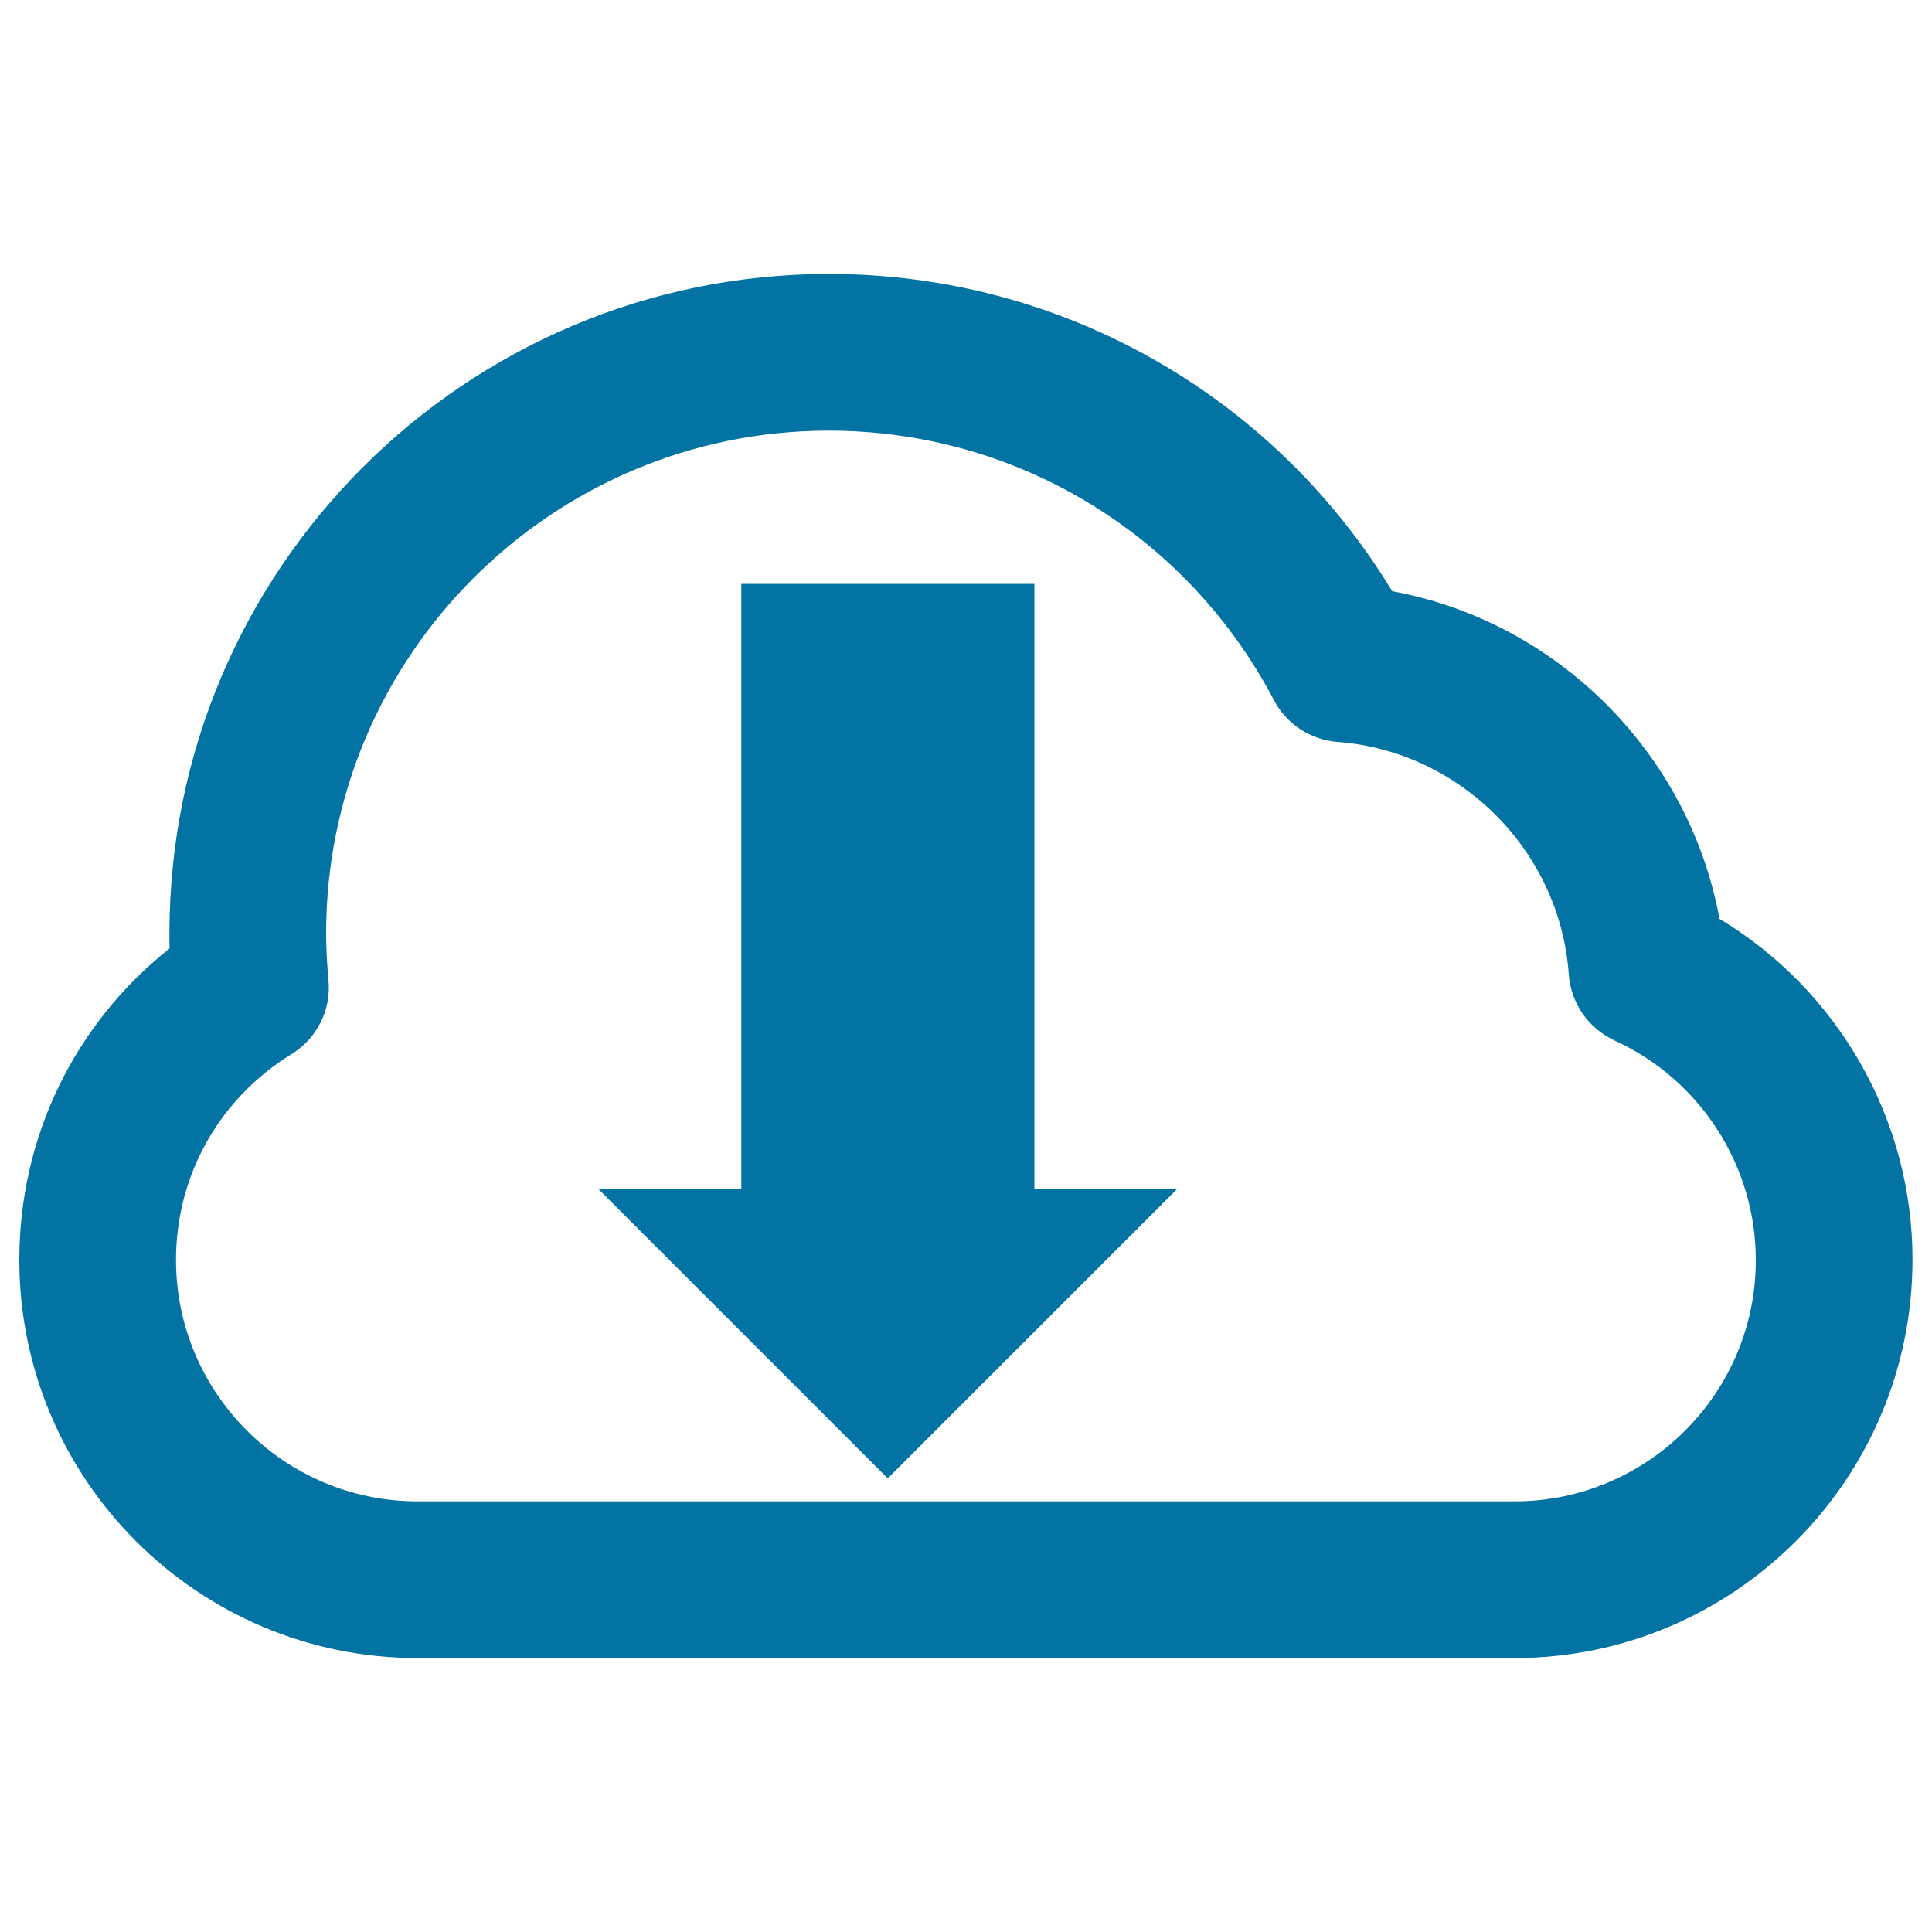
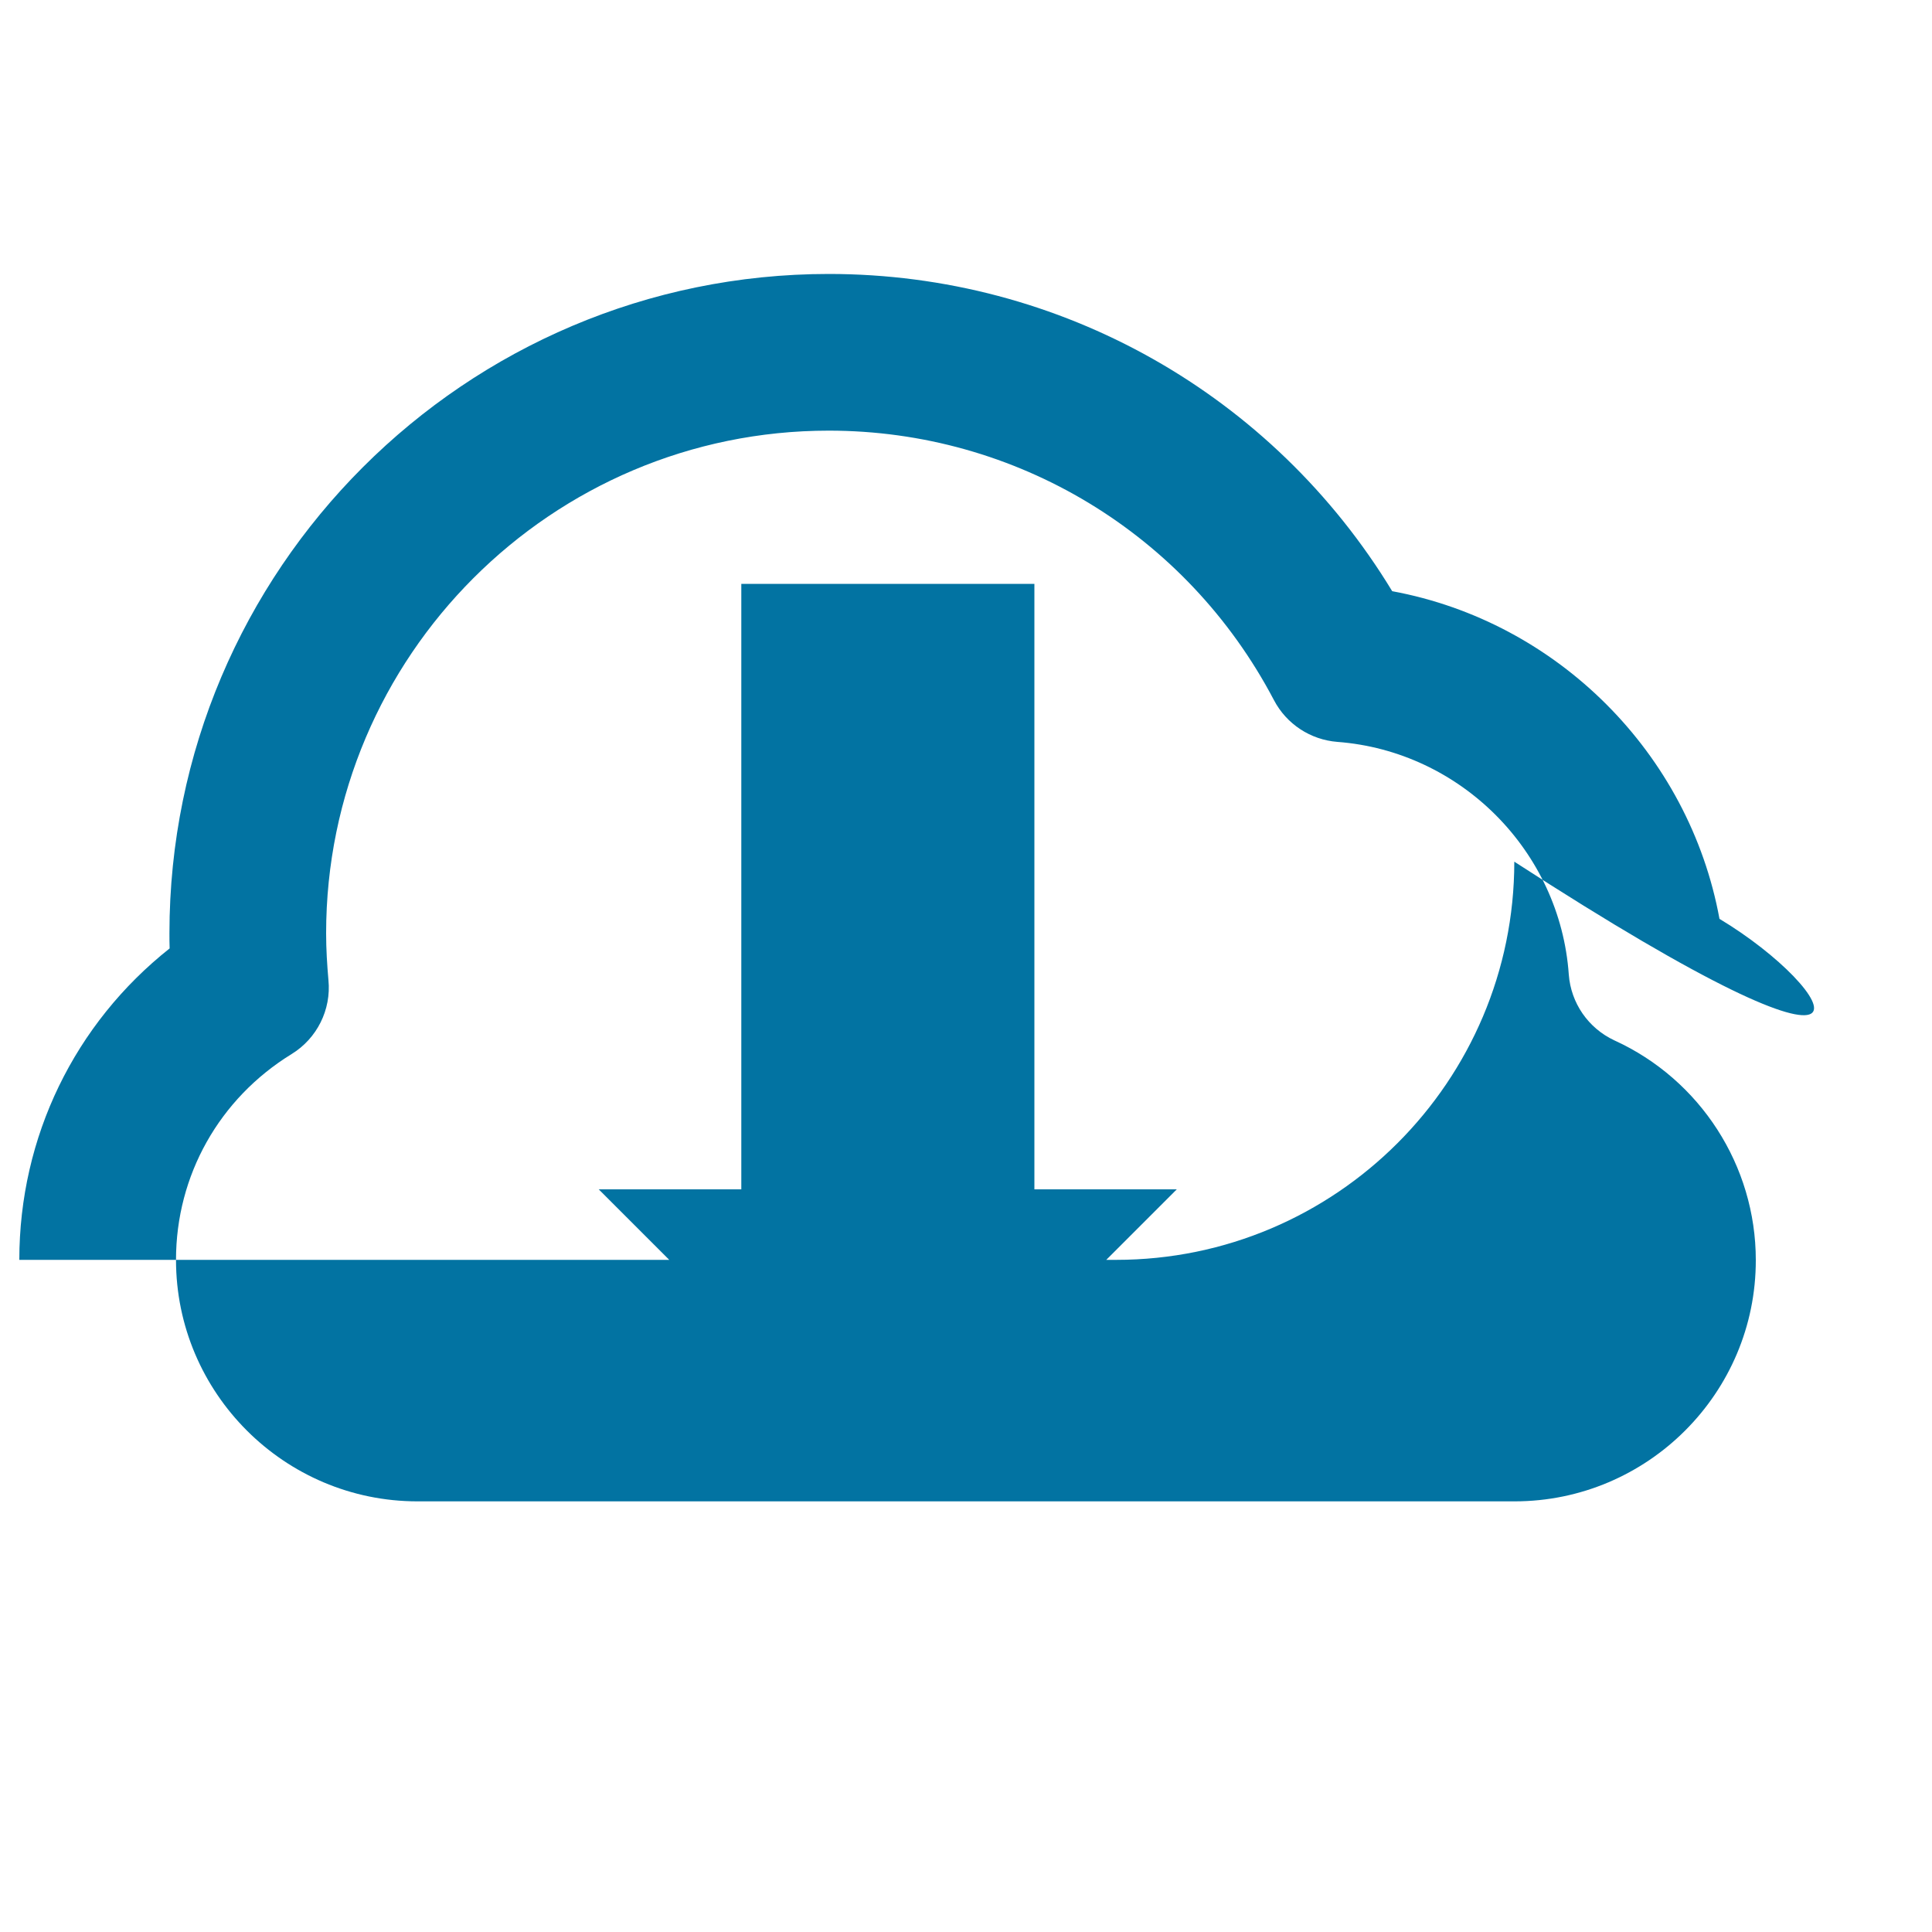
<svg xmlns="http://www.w3.org/2000/svg" viewBox="0 0 1000 1000" style="fill:#0273a2">
  <title>Cloud Download Symbol SVG icon</title>
  <g>
-     <path d="M890,475.6c-15.7-85.6-83.8-153.8-169.4-169.6C658.8,204.2,549,141.8,429,141.8c-188.2,0-341.3,153.1-341.3,341.3c0,2.6,0,5.2,0.1,7.8C38.7,529.8,10,588.4,10,652.1c0,113.7,92.5,206.1,206.1,206.1h567.7c113.7,0,206.1-92.5,206.1-206.1C990,579.6,951.5,512.5,890,475.6z M783.9,777.1H216.1c-68.9,0-125-56.1-125-125c0-43.7,22.4-83.5,59.8-106.5c13.2-8.1,20.6-23,19.1-38.3c-0.7-8-1.2-16-1.2-24.2c0-143.5,116.7-260.2,260.2-260.2c96.9,0,185.2,53.4,230.4,139.5c6.5,12.4,18.9,20.5,32.8,21.6c63.8,4.8,115.3,56.5,119.8,120.4c1.1,14.8,10.1,27.8,23.6,34.1c44.5,20.3,73.2,64.9,73.2,113.7C908.9,721,852.8,777.1,783.9,777.1z M535.3,615.6h73.8L459.5,765.2L309.9,615.6h73.8V302.2h151.7V615.6L535.3,615.6z" />
+     <path d="M890,475.6c-15.7-85.6-83.8-153.8-169.4-169.6C658.8,204.2,549,141.8,429,141.8c-188.2,0-341.3,153.1-341.3,341.3c0,2.6,0,5.2,0.1,7.8C38.7,529.8,10,588.4,10,652.1h567.7c113.7,0,206.1-92.5,206.1-206.1C990,579.6,951.5,512.5,890,475.6z M783.9,777.1H216.1c-68.9,0-125-56.1-125-125c0-43.7,22.4-83.5,59.8-106.5c13.2-8.1,20.6-23,19.1-38.3c-0.7-8-1.2-16-1.2-24.2c0-143.5,116.7-260.2,260.2-260.2c96.9,0,185.2,53.4,230.4,139.5c6.5,12.4,18.9,20.5,32.8,21.6c63.8,4.8,115.3,56.5,119.8,120.4c1.1,14.8,10.1,27.8,23.6,34.1c44.5,20.3,73.2,64.9,73.2,113.7C908.9,721,852.8,777.1,783.9,777.1z M535.3,615.6h73.8L459.5,765.2L309.9,615.6h73.8V302.2h151.7V615.6L535.3,615.6z" />
  </g>
</svg>